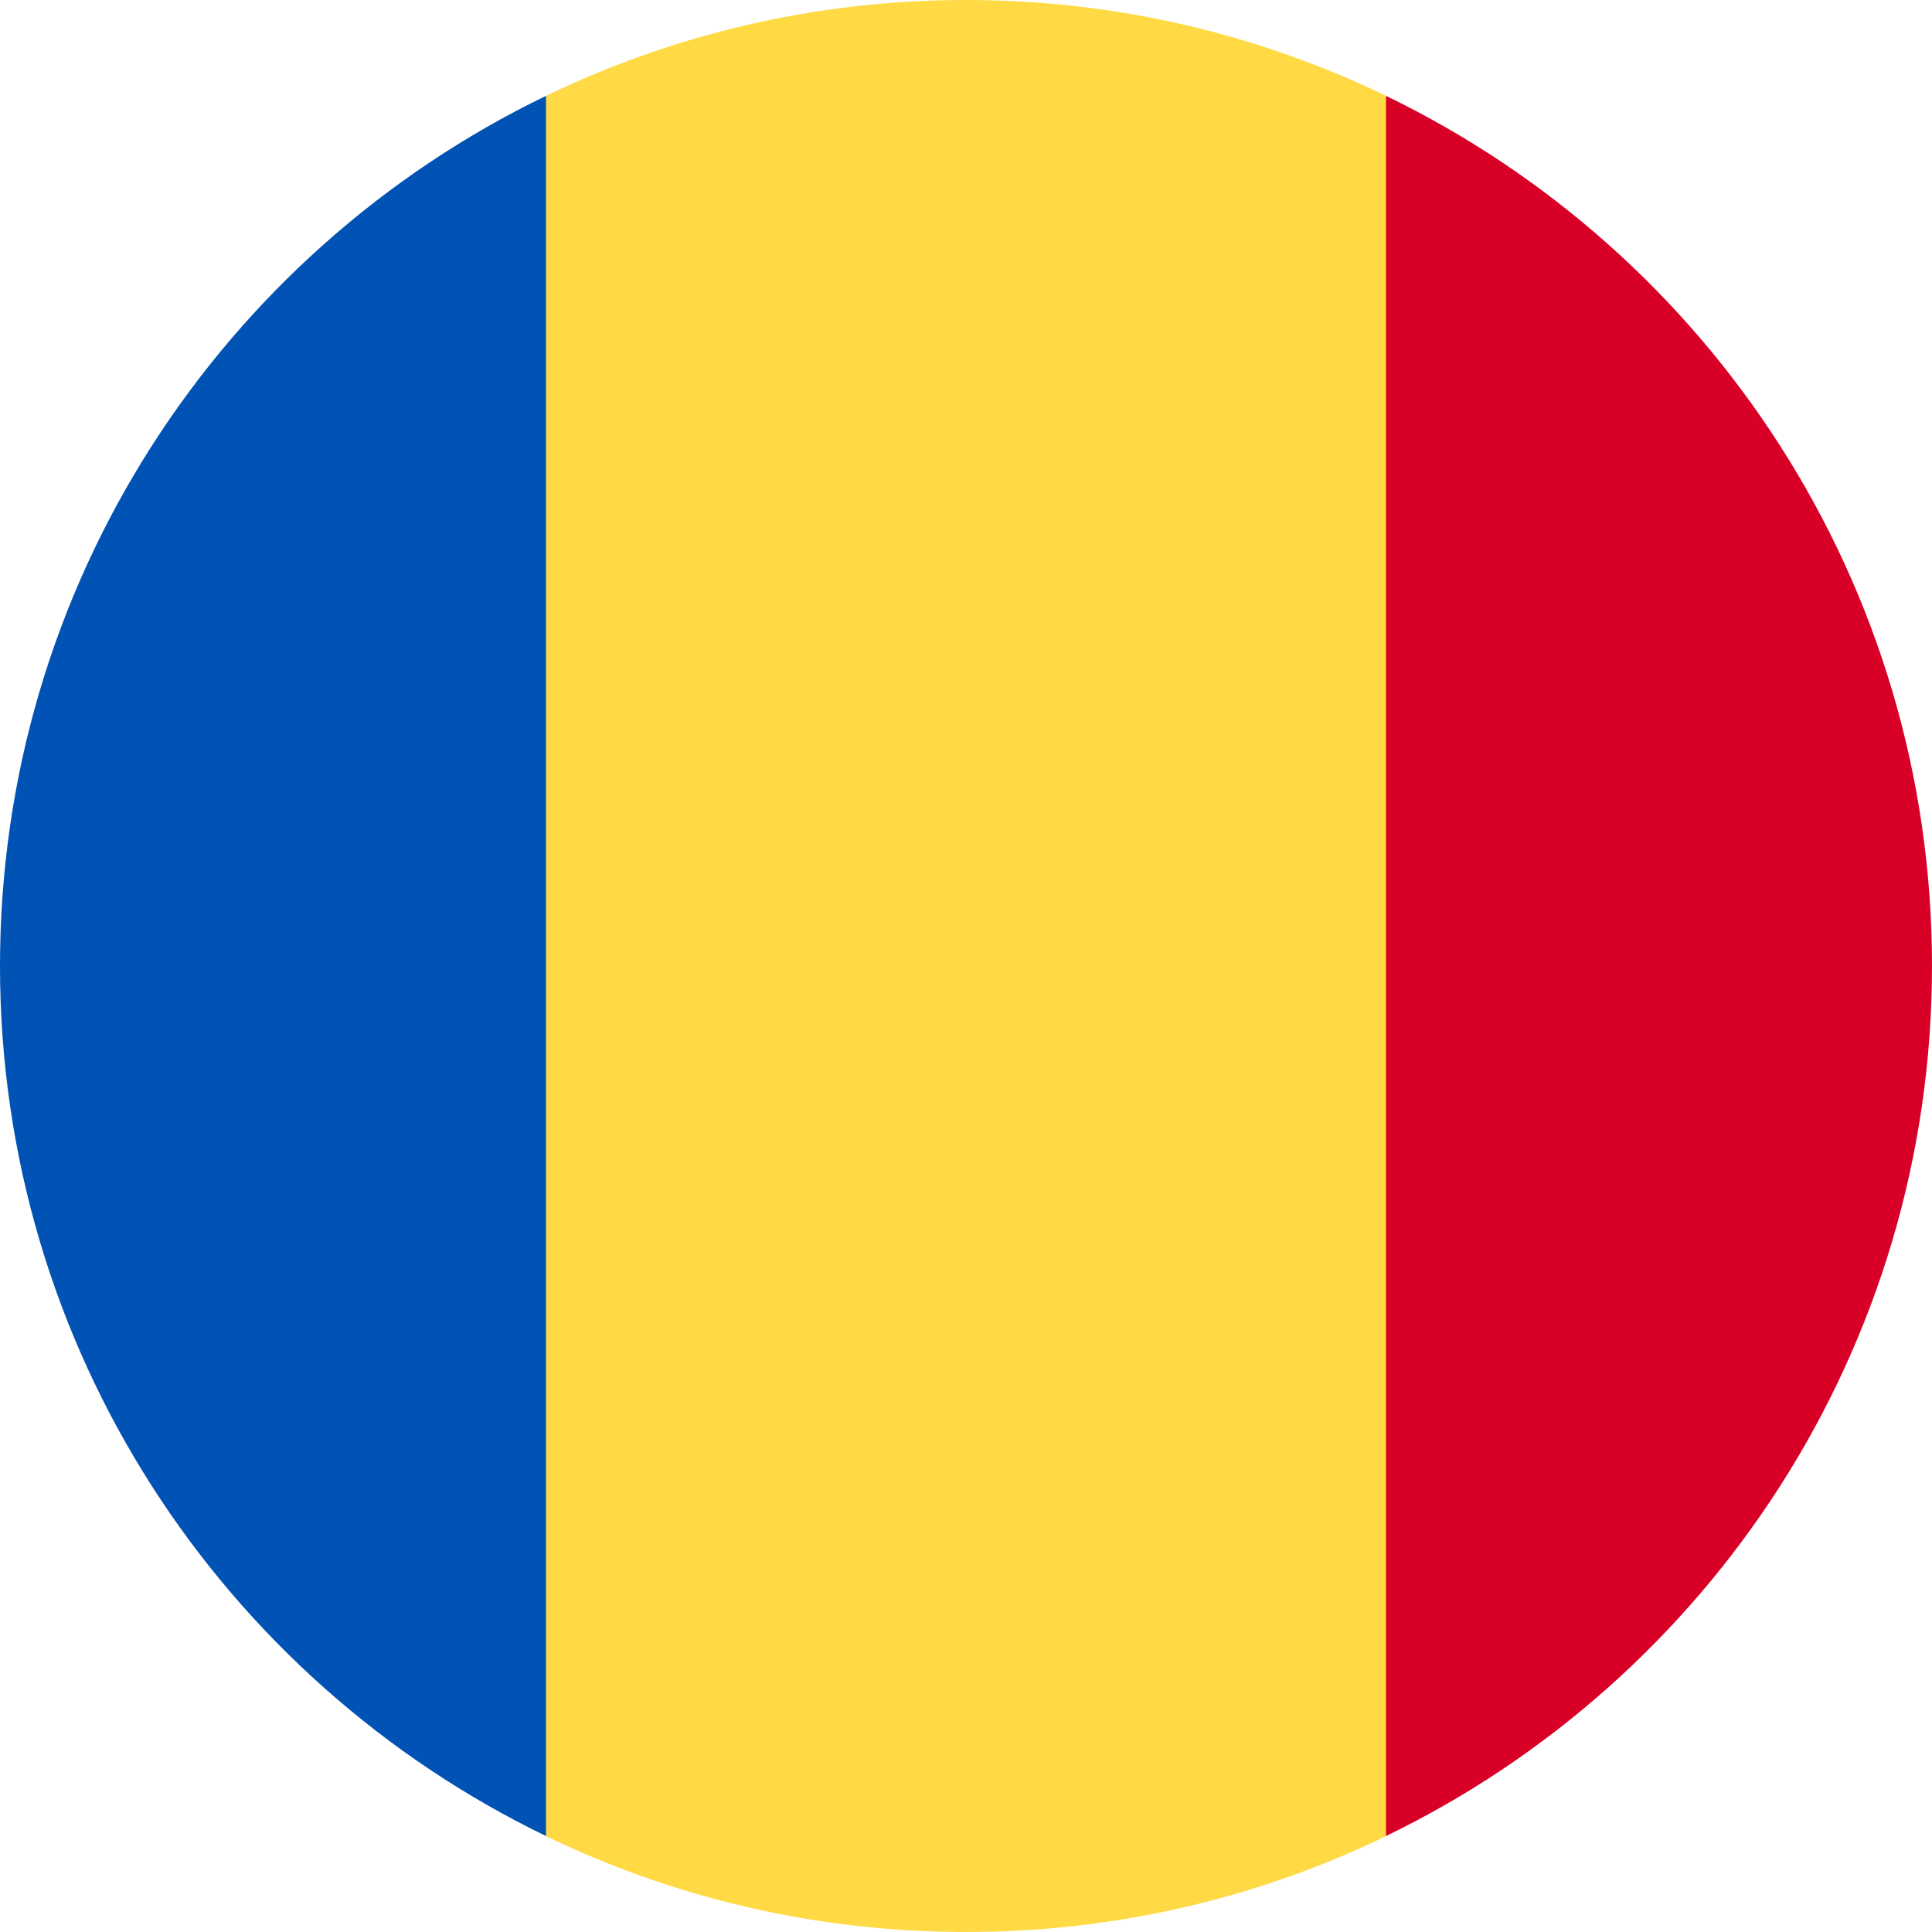
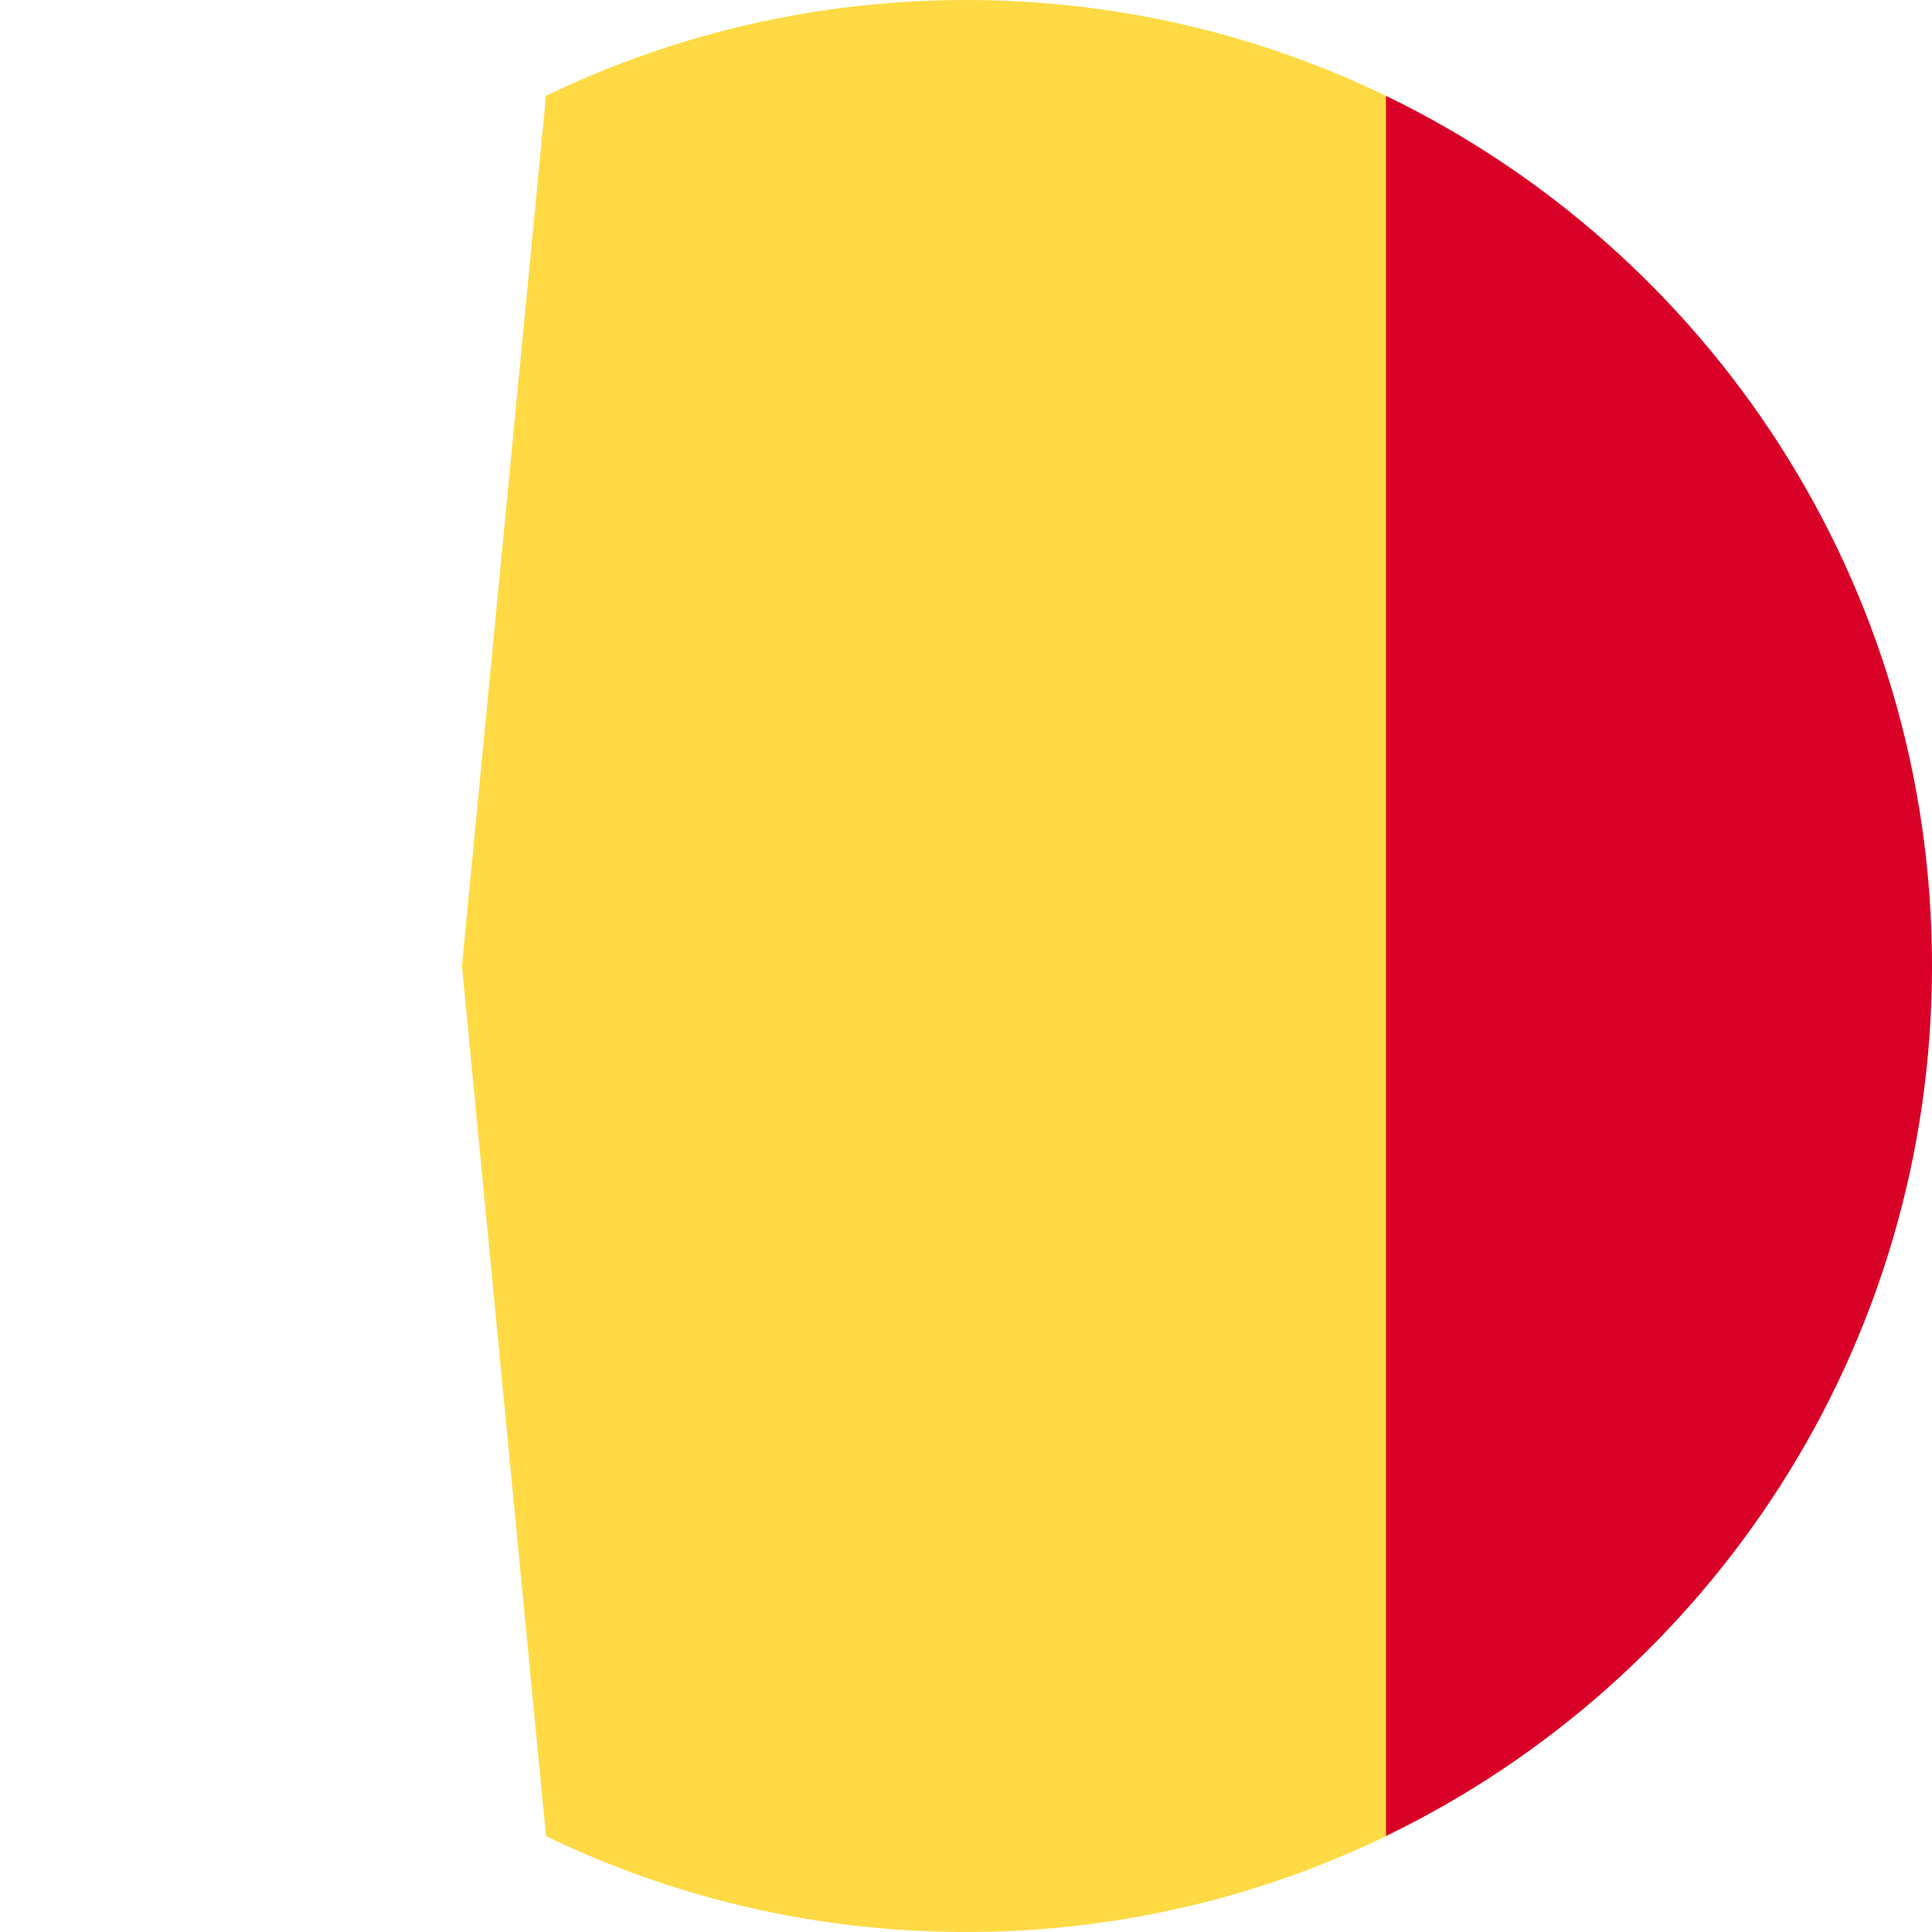
<svg xmlns="http://www.w3.org/2000/svg" width="18" height="18" viewBox="0 0 18 18" fill="none">
  <g clip-path="url(#clip0_506_14845)">
    <path d="M5.087 17.107C6.27 17.679 7.598 18 9 18C10.402 18 11.73 17.679 12.913 17.107L13.696 9L12.913 0.893C11.73 0.321 10.402 0 9 0C7.598 0 6.27 0.321 5.087 0.893L4.304 9L5.087 17.107Z" fill="#FFDA44" />
    <path d="M12.913 17.106C15.923 15.65 18 12.567 18 8.999C18 5.431 15.923 2.348 12.913 0.893V17.106Z" fill="#D80027" />
-     <path d="M5.087 17.106V0.893C2.076 2.348 -0 5.431 -0 8.999C-0 12.567 2.076 15.65 5.087 17.106Z" fill="#0052B4" />
  </g>
  <defs>
    <clipPath id="clip0_506_14845">
      <rect width="18" height="18" fill="white" />
    </clipPath>
  </defs>
</svg>